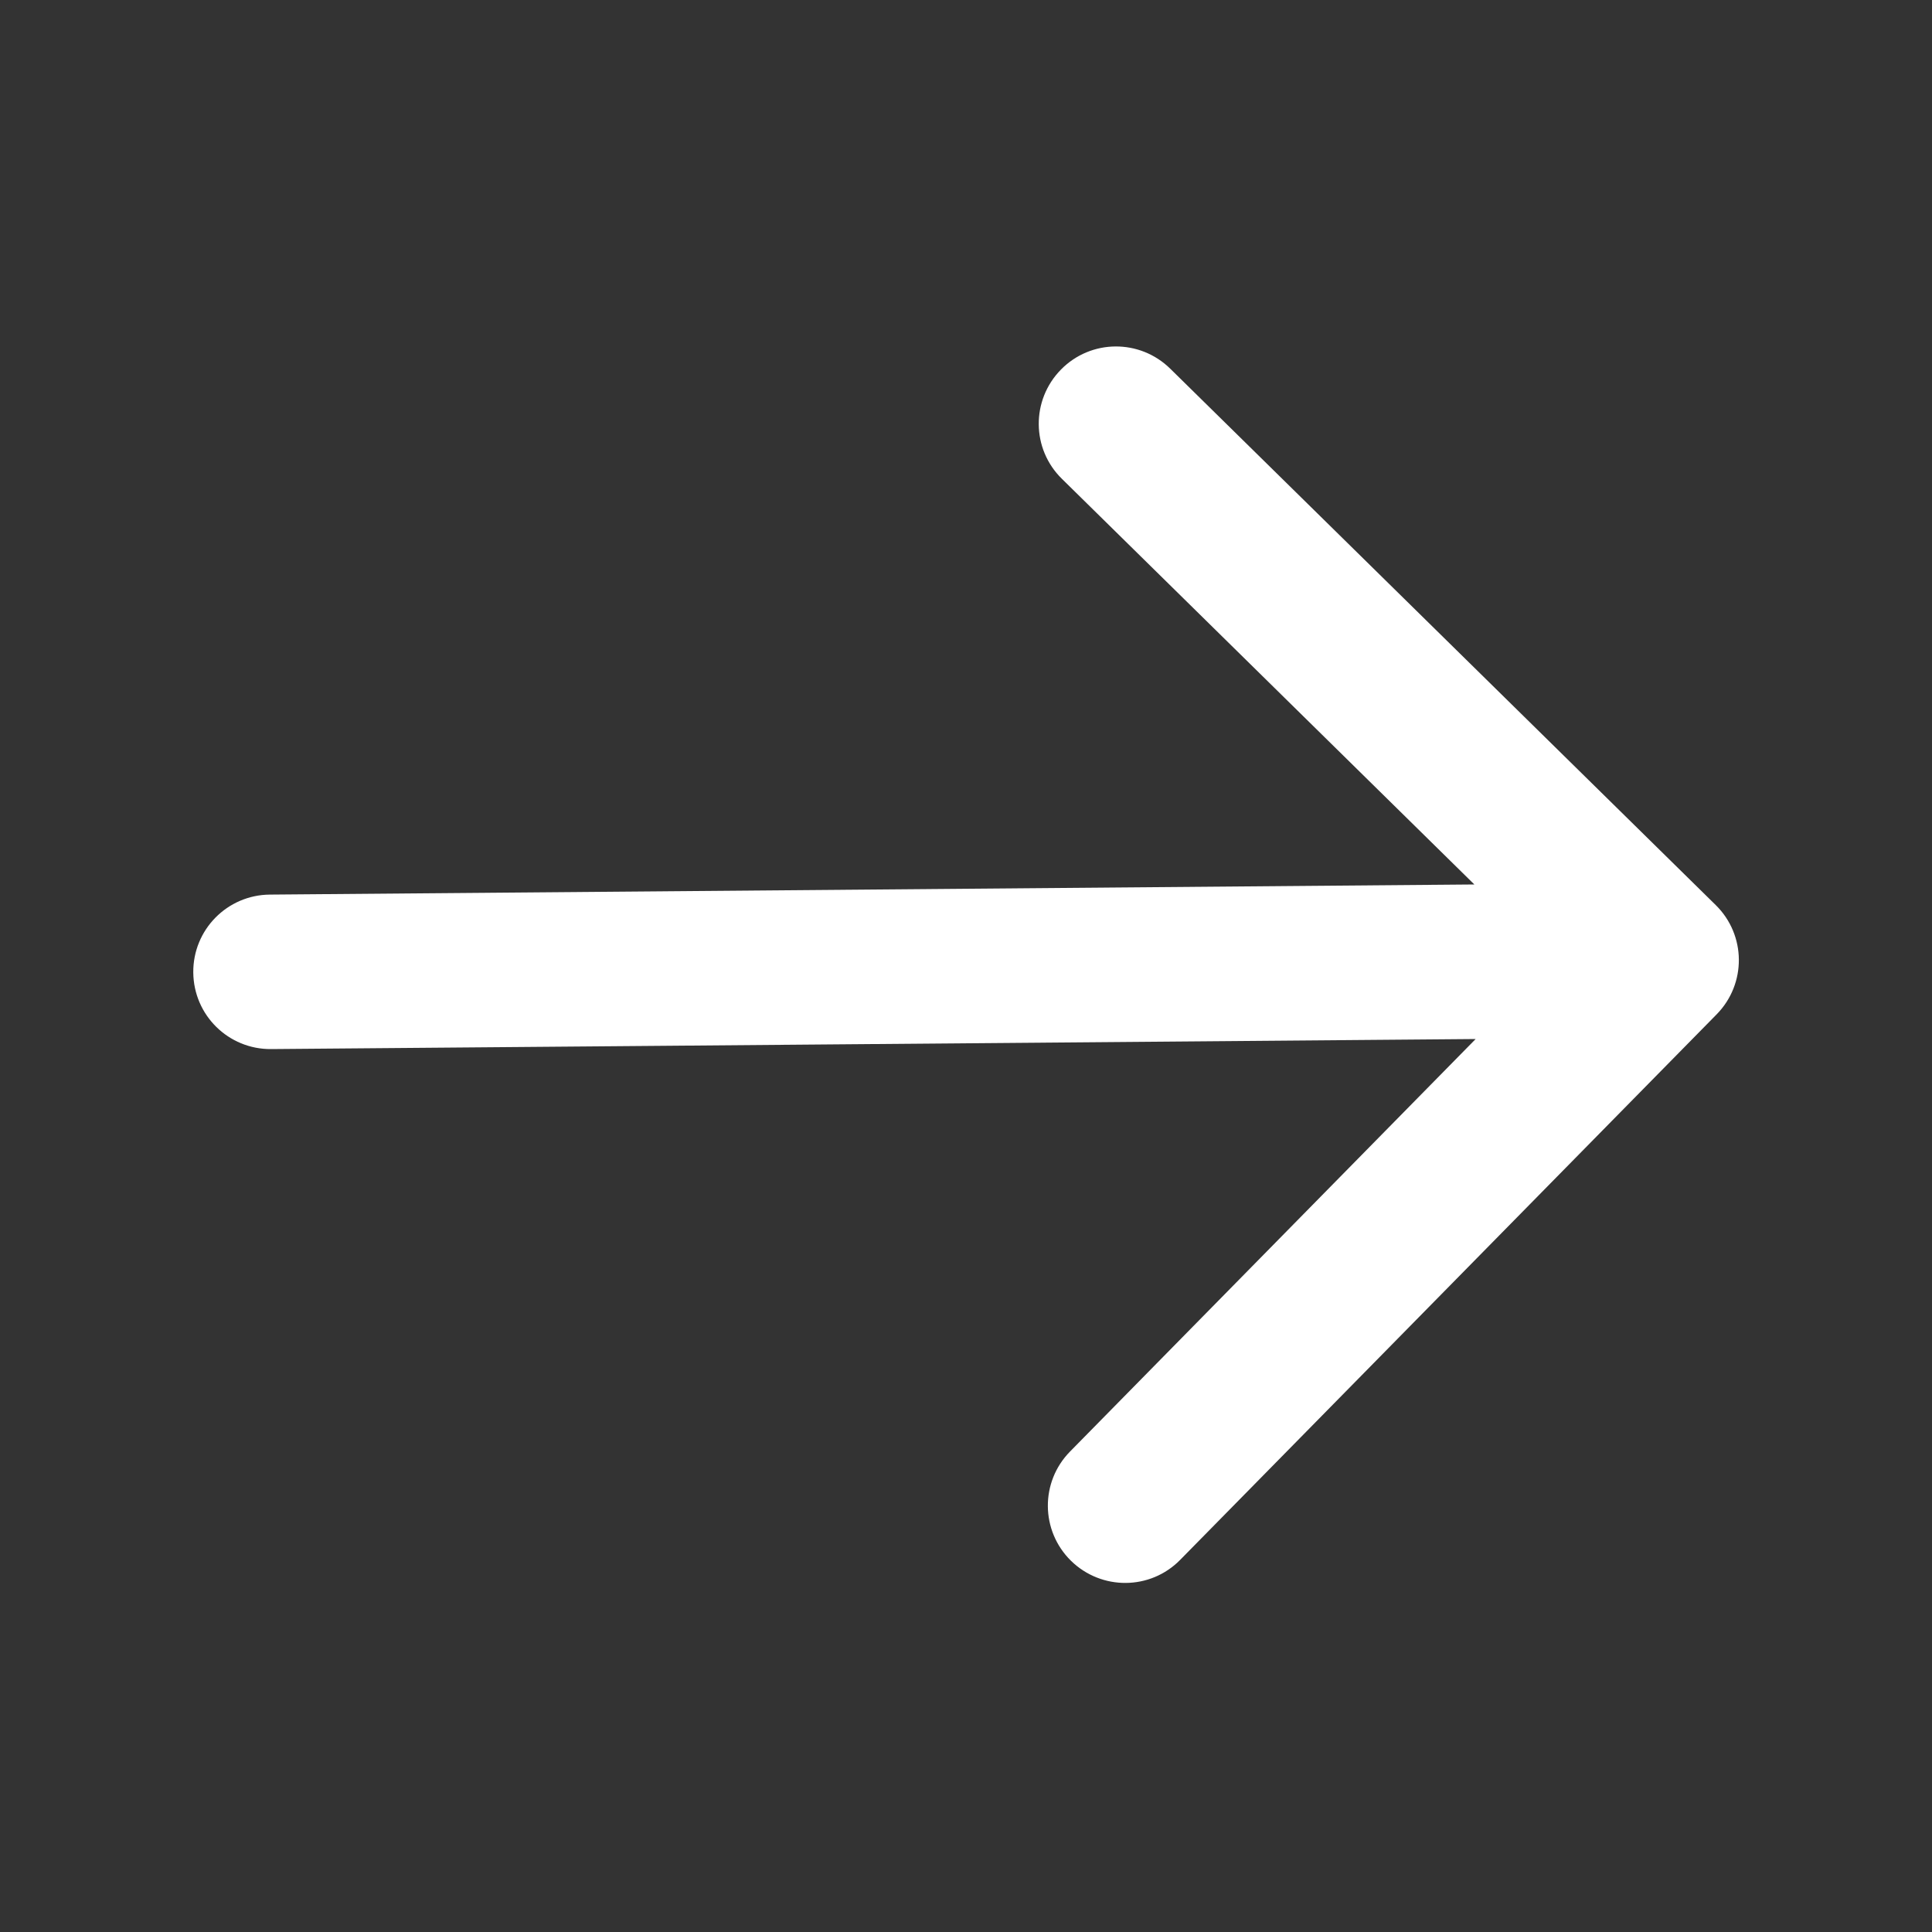
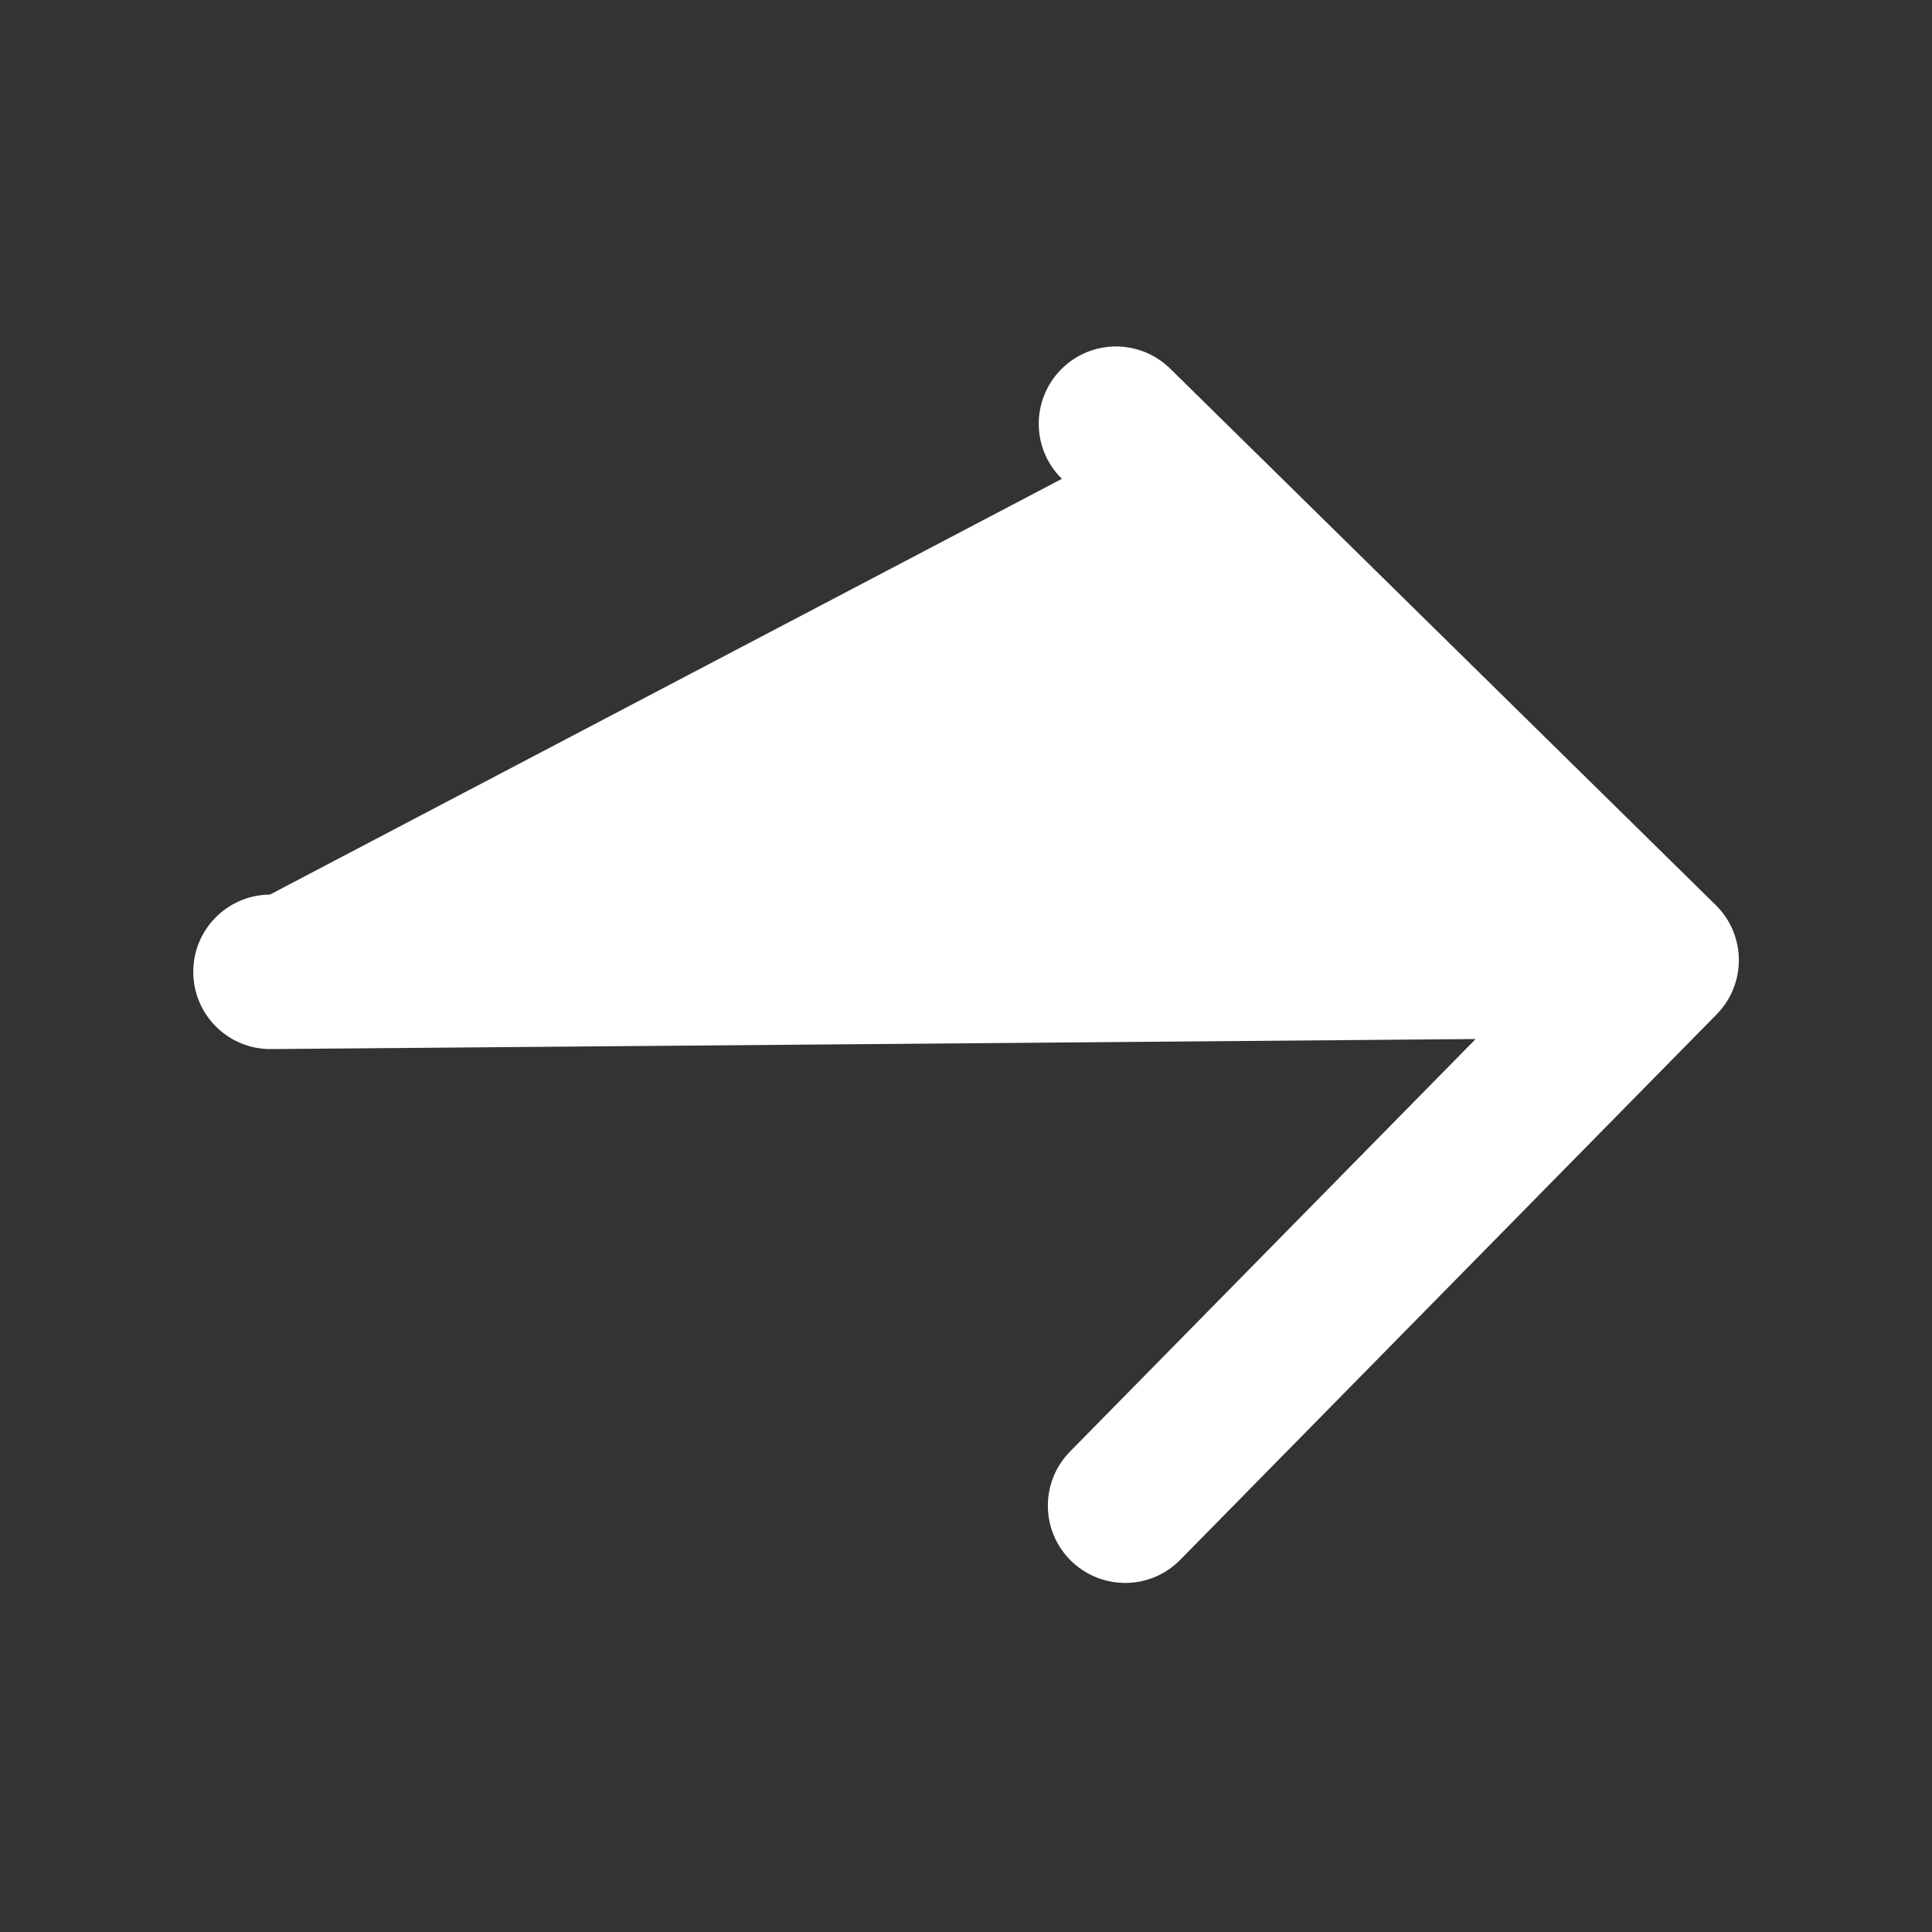
<svg xmlns="http://www.w3.org/2000/svg" width="25" height="25" viewBox="0 0 25 25" fill="none">
  <rect x="0" y="0" width="25" height="25" fill="#333333" stroke="none" />
  <g id="4 - Filled / arrow-right">
-     <path id="arrow-right-Filled" d="M22.213 13.126L15.272 20.184C15.079 20.381 14.824 20.481 14.568 20.483C14.312 20.485 14.055 20.389 13.858 20.196C13.464 19.808 13.459 19.176 13.847 18.782L19.095 13.445L3.509 13.575C2.956 13.58 2.506 13.137 2.501 12.584C2.496 12.031 2.94 11.58 3.493 11.576L19.078 11.445L13.741 6.196C13.346 5.809 13.341 5.177 13.729 4.782C14.116 4.388 14.748 4.383 15.143 4.771L22.201 11.711C22.596 12.099 22.601 12.731 22.213 13.126Z" fill="white" />
+     <path id="arrow-right-Filled" d="M22.213 13.126L15.272 20.184C15.079 20.381 14.824 20.481 14.568 20.483C14.312 20.485 14.055 20.389 13.858 20.196C13.464 19.808 13.459 19.176 13.847 18.782L19.095 13.445L3.509 13.575C2.956 13.58 2.506 13.137 2.501 12.584C2.496 12.031 2.94 11.58 3.493 11.576L13.741 6.196C13.346 5.809 13.341 5.177 13.729 4.782C14.116 4.388 14.748 4.383 15.143 4.771L22.201 11.711C22.596 12.099 22.601 12.731 22.213 13.126Z" fill="white" />
  </g>
</svg>